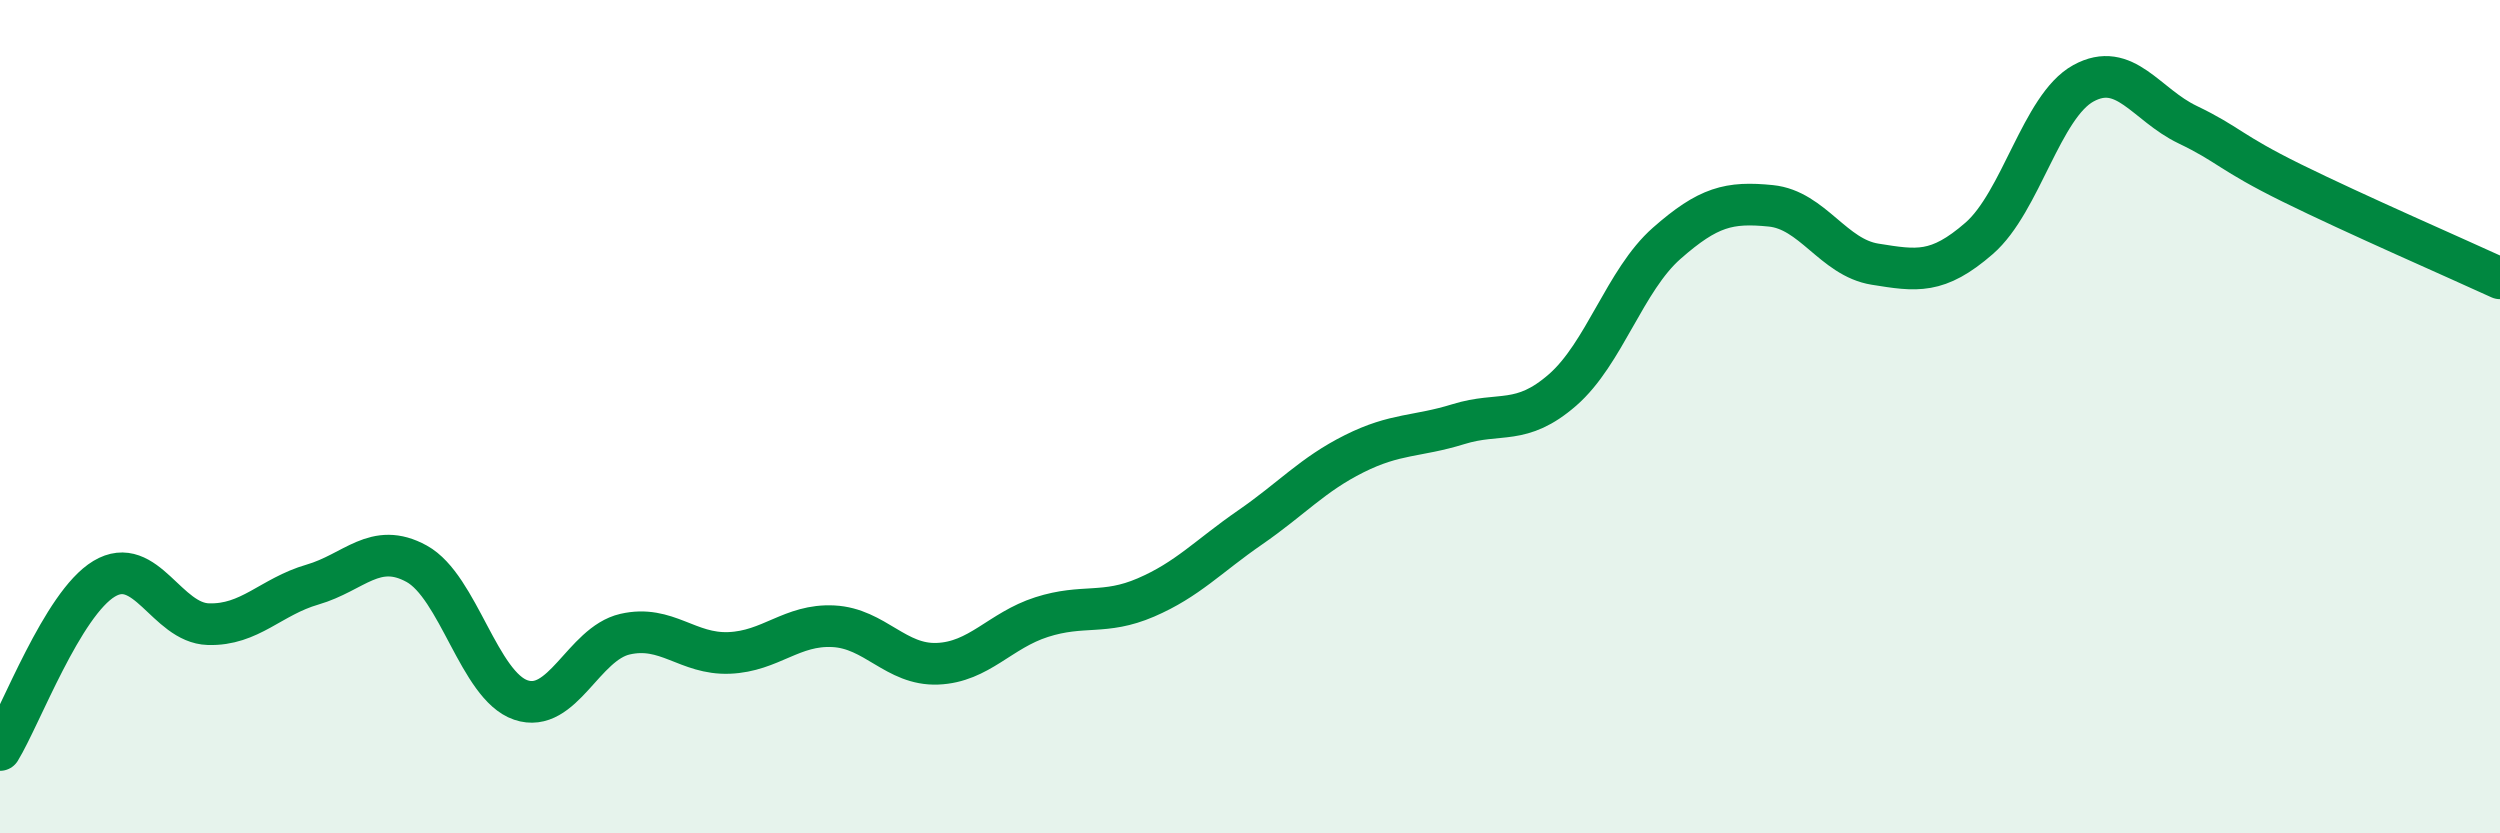
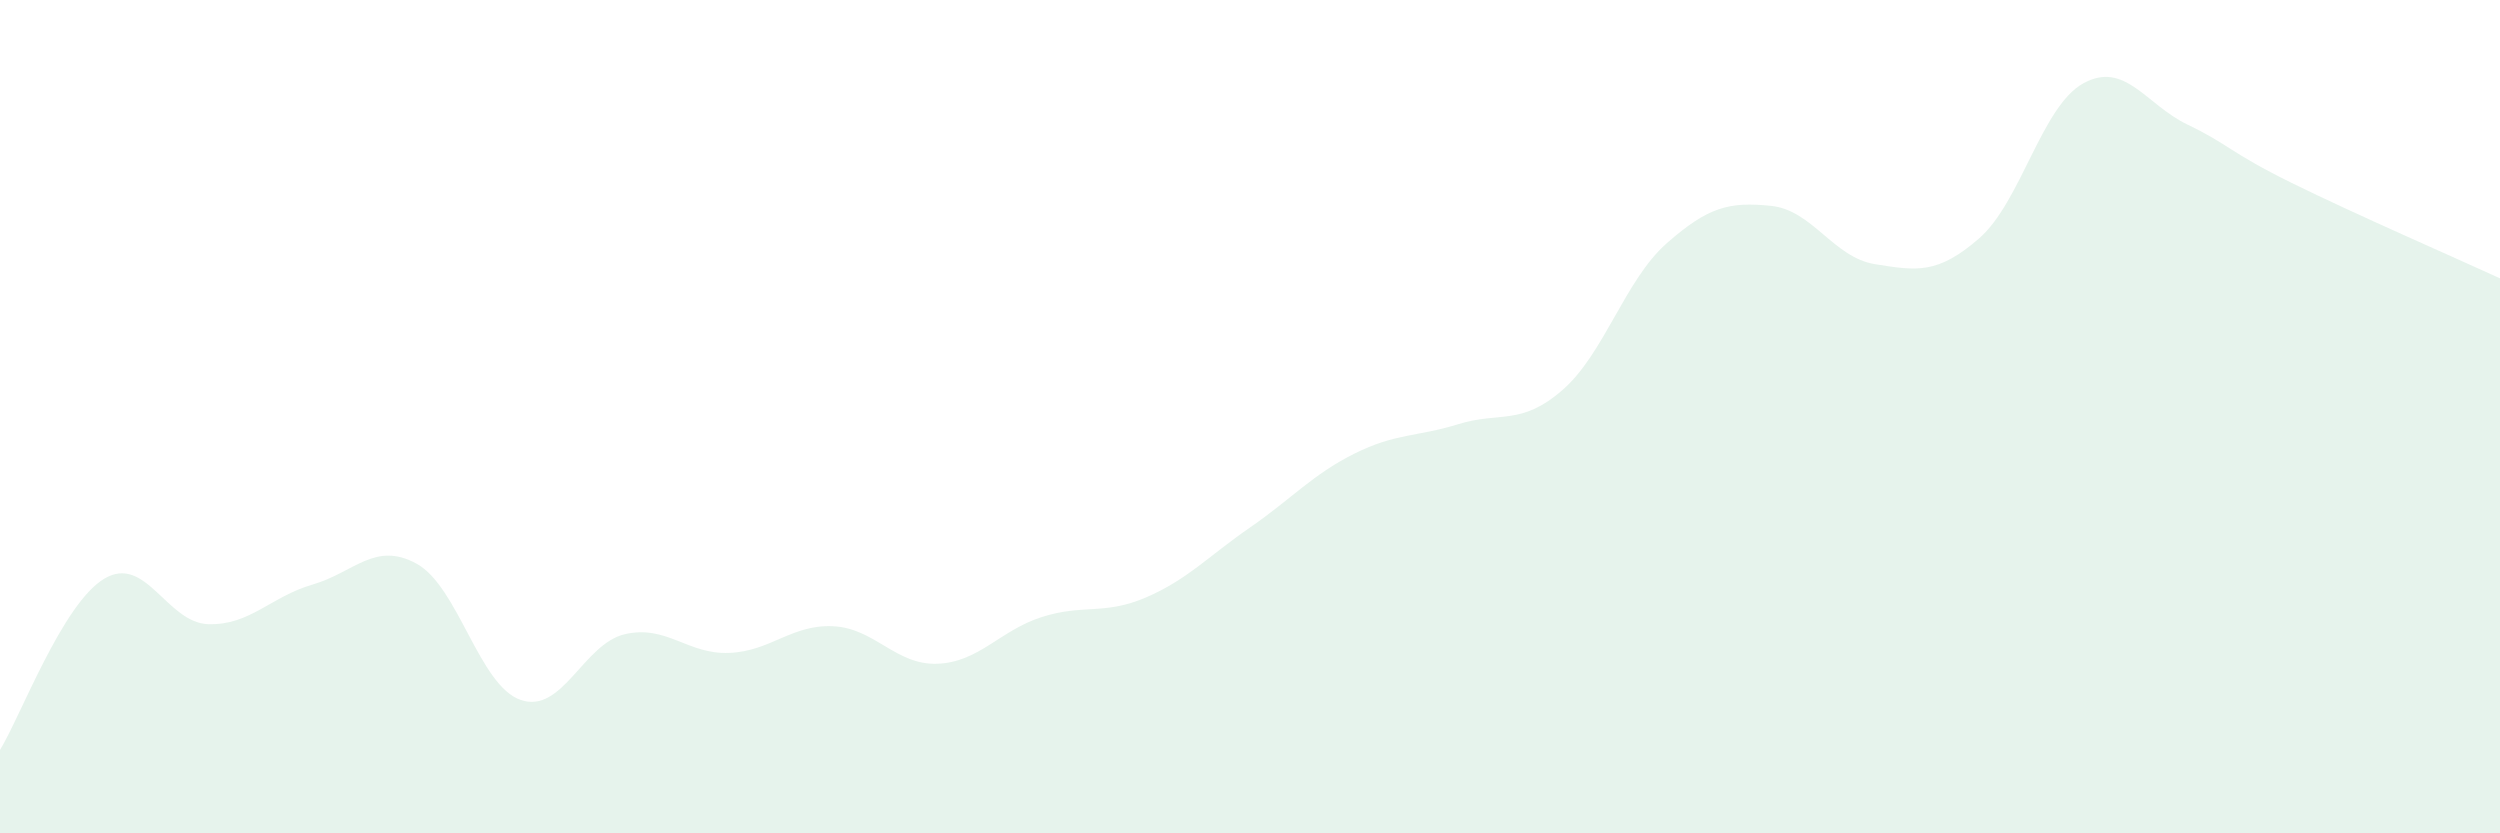
<svg xmlns="http://www.w3.org/2000/svg" width="60" height="20" viewBox="0 0 60 20">
  <path d="M 0,18 C 0.5,17.18 1.5,14.49 2.5,13.89 C 3.5,13.29 4,14.95 5,14.98 C 6,15.01 6.5,14.32 7.5,14.03 C 8.5,13.74 9,12.98 10,13.53 C 11,14.08 11.5,16.46 12.5,16.8 C 13.5,17.14 14,15.45 15,15.22 C 16,14.99 16.5,15.71 17.5,15.67 C 18.5,15.63 19,14.98 20,15.03 C 21,15.08 21.5,15.97 22.5,15.93 C 23.5,15.89 24,15.13 25,14.81 C 26,14.49 26.5,14.77 27.5,14.34 C 28.5,13.91 29,13.35 30,12.66 C 31,11.97 31.5,11.39 32.5,10.89 C 33.5,10.39 34,10.49 35,10.18 C 36,9.87 36.5,10.23 37.5,9.36 C 38.5,8.49 39,6.72 40,5.84 C 41,4.96 41.5,4.84 42.5,4.94 C 43.5,5.04 44,6.18 45,6.34 C 46,6.5 46.5,6.59 47.5,5.72 C 48.5,4.85 49,2.55 50,2 C 51,1.45 51.5,2.51 52.5,2.99 C 53.5,3.47 53.5,3.65 55,4.39 C 56.5,5.13 59,6.22 60,6.68L60 20L0 20Z" fill="#008740" opacity="0.1" stroke-linecap="round" stroke-linejoin="round" />
-   <path d="M 0,18 C 0.5,17.18 1.5,14.49 2.5,13.89 C 3.5,13.29 4,14.95 5,14.98 C 6,15.01 6.5,14.32 7.5,14.03 C 8.5,13.74 9,12.98 10,13.53 C 11,14.08 11.5,16.46 12.5,16.8 C 13.5,17.14 14,15.45 15,15.22 C 16,14.99 16.5,15.71 17.5,15.67 C 18.5,15.63 19,14.98 20,15.03 C 21,15.08 21.5,15.97 22.5,15.93 C 23.5,15.89 24,15.13 25,14.81 C 26,14.49 26.5,14.77 27.5,14.34 C 28.5,13.91 29,13.35 30,12.66 C 31,11.97 31.5,11.39 32.5,10.89 C 33.5,10.39 34,10.49 35,10.18 C 36,9.87 36.5,10.23 37.5,9.36 C 38.5,8.49 39,6.72 40,5.84 C 41,4.96 41.5,4.84 42.5,4.94 C 43.5,5.04 44,6.18 45,6.34 C 46,6.5 46.5,6.59 47.5,5.72 C 48.5,4.85 49,2.55 50,2 C 51,1.45 51.5,2.51 52.5,2.99 C 53.5,3.47 53.5,3.65 55,4.39 C 56.5,5.13 59,6.22 60,6.68" stroke="#008740" stroke-width="1" fill="none" stroke-linecap="round" stroke-linejoin="round" />
</svg>